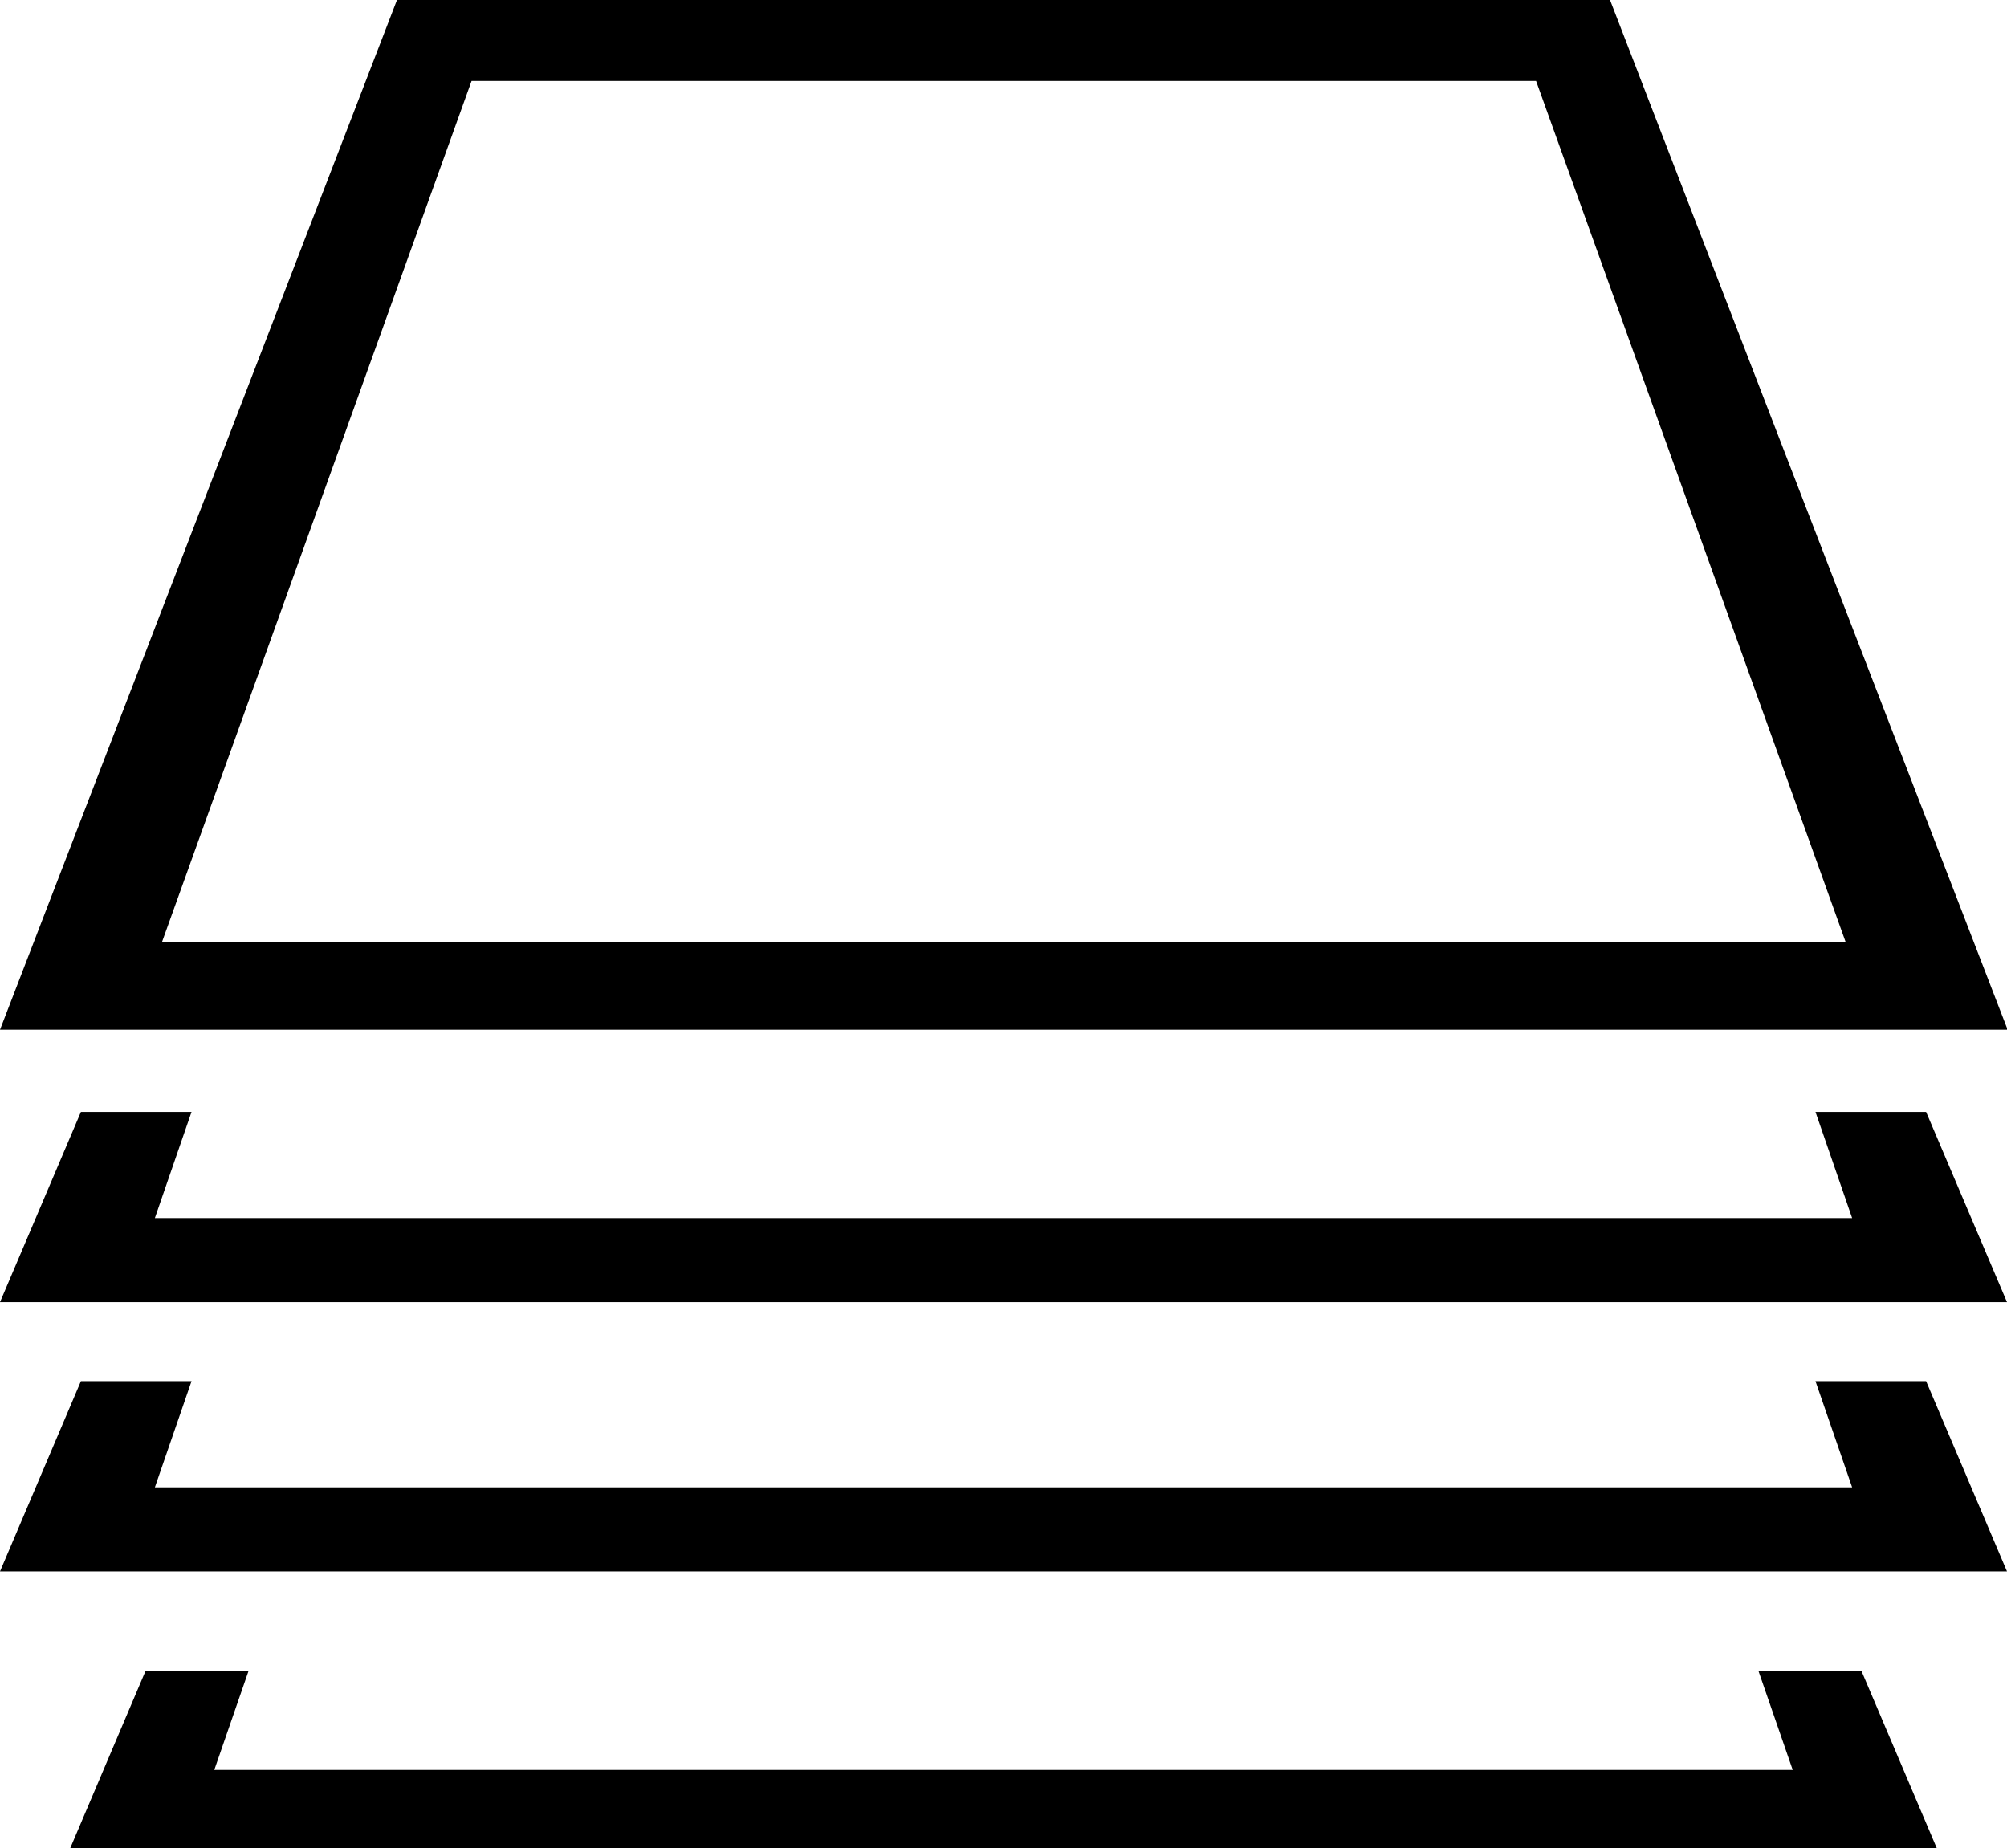
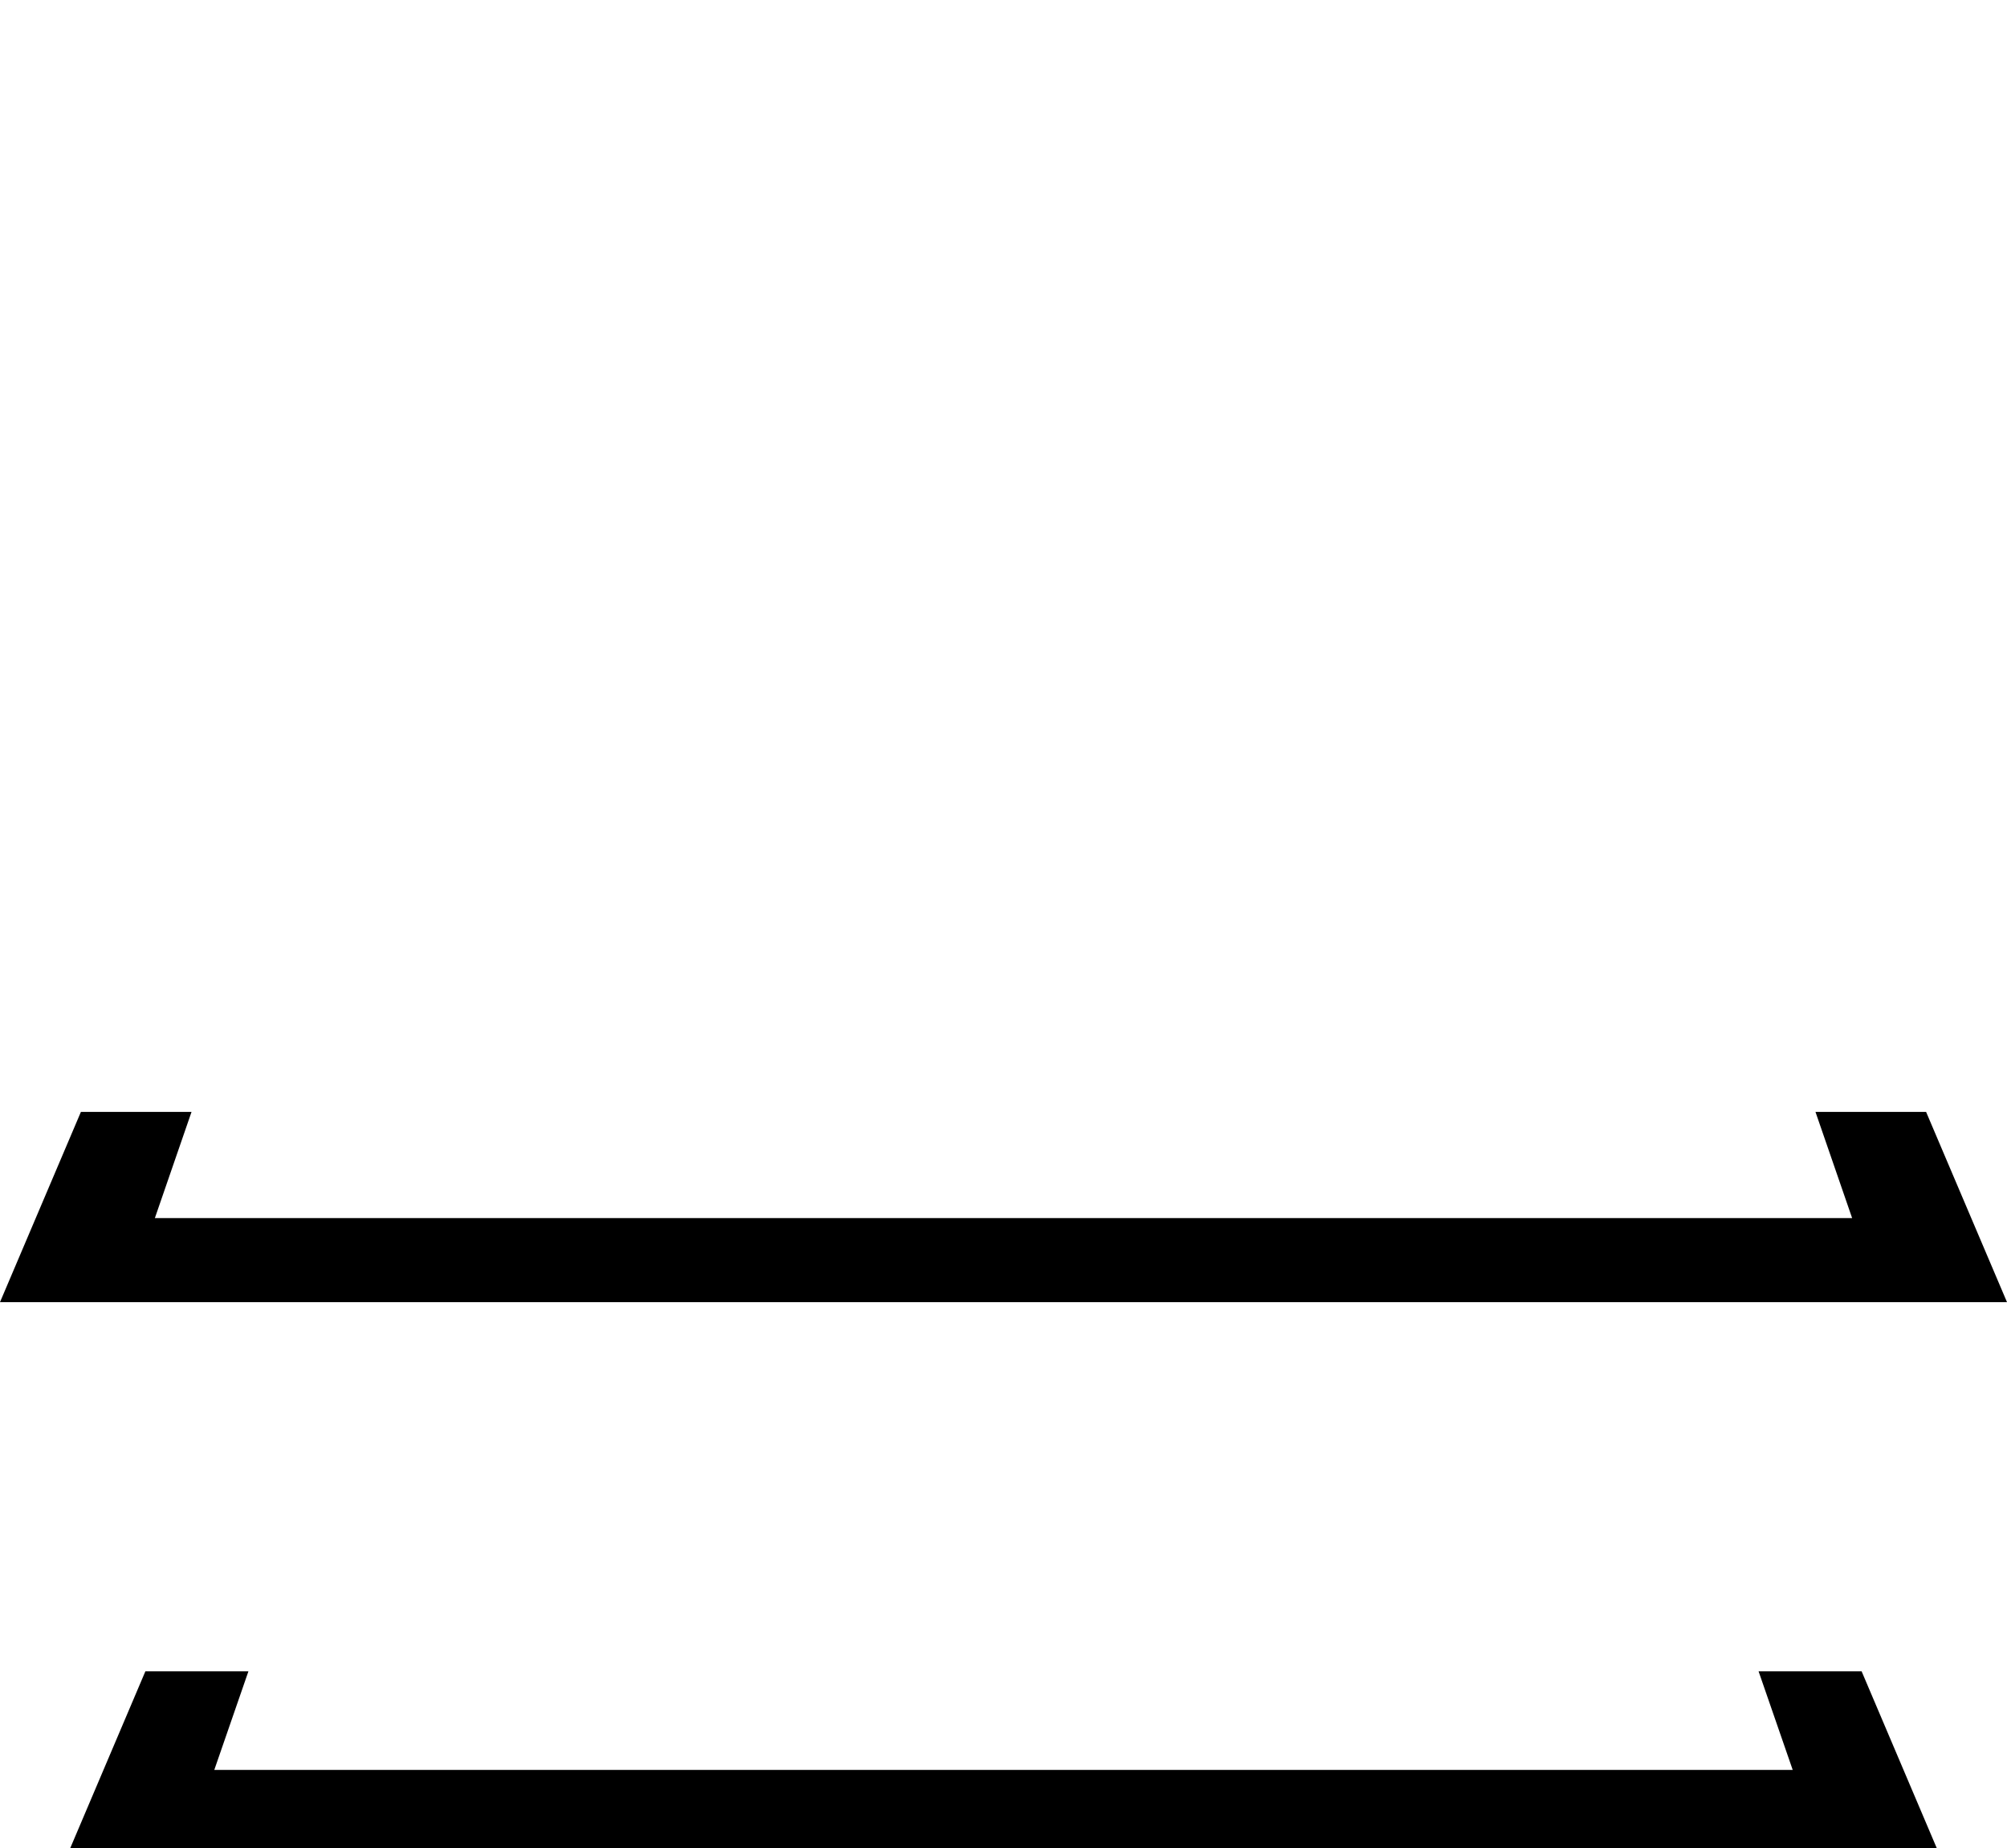
<svg xmlns="http://www.w3.org/2000/svg" version="1.1" x="0px" y="0px" width="317.5px" height="292.4px" viewBox="0 0 317.5 292.4" style="enable-background:new 0 0 317.5 292.4;" xml:space="preserve">
  <g id="Background">
</g>
  <g id="Object">
-     <path d="M254.7,0h-95.9l0,0H62.8L0,162.9h158.8l0,0h158.8L254.7,0z M158.8,149.1H25.6l49-136.3h84.2l0,0H243l49,136.3H158.8   L158.8,149.1z" />
    <polygon points="304.7,175.9 287.2,175.9 293,192.7 158.8,192.7 24.5,192.7 30.3,175.9 12.8,175.9 0,206 158.8,206 317.5,206  " />
-     <polygon points="304.7,218.5 287.2,218.5 293,235.3 158.8,235.3 24.5,235.3 30.3,218.5 12.8,218.5 0,248.6 158.8,248.6    317.5,248.6  " />
    <polygon points="294.5,264.4 278.2,264.4 283.6,280 158.8,280 33.9,280 39.3,264.4 23,264.4 11.1,292.4 158.8,292.4 306.4,292.4     " />
  </g>
  <g id="Designed_by_Vecteezy">
</g>
</svg>